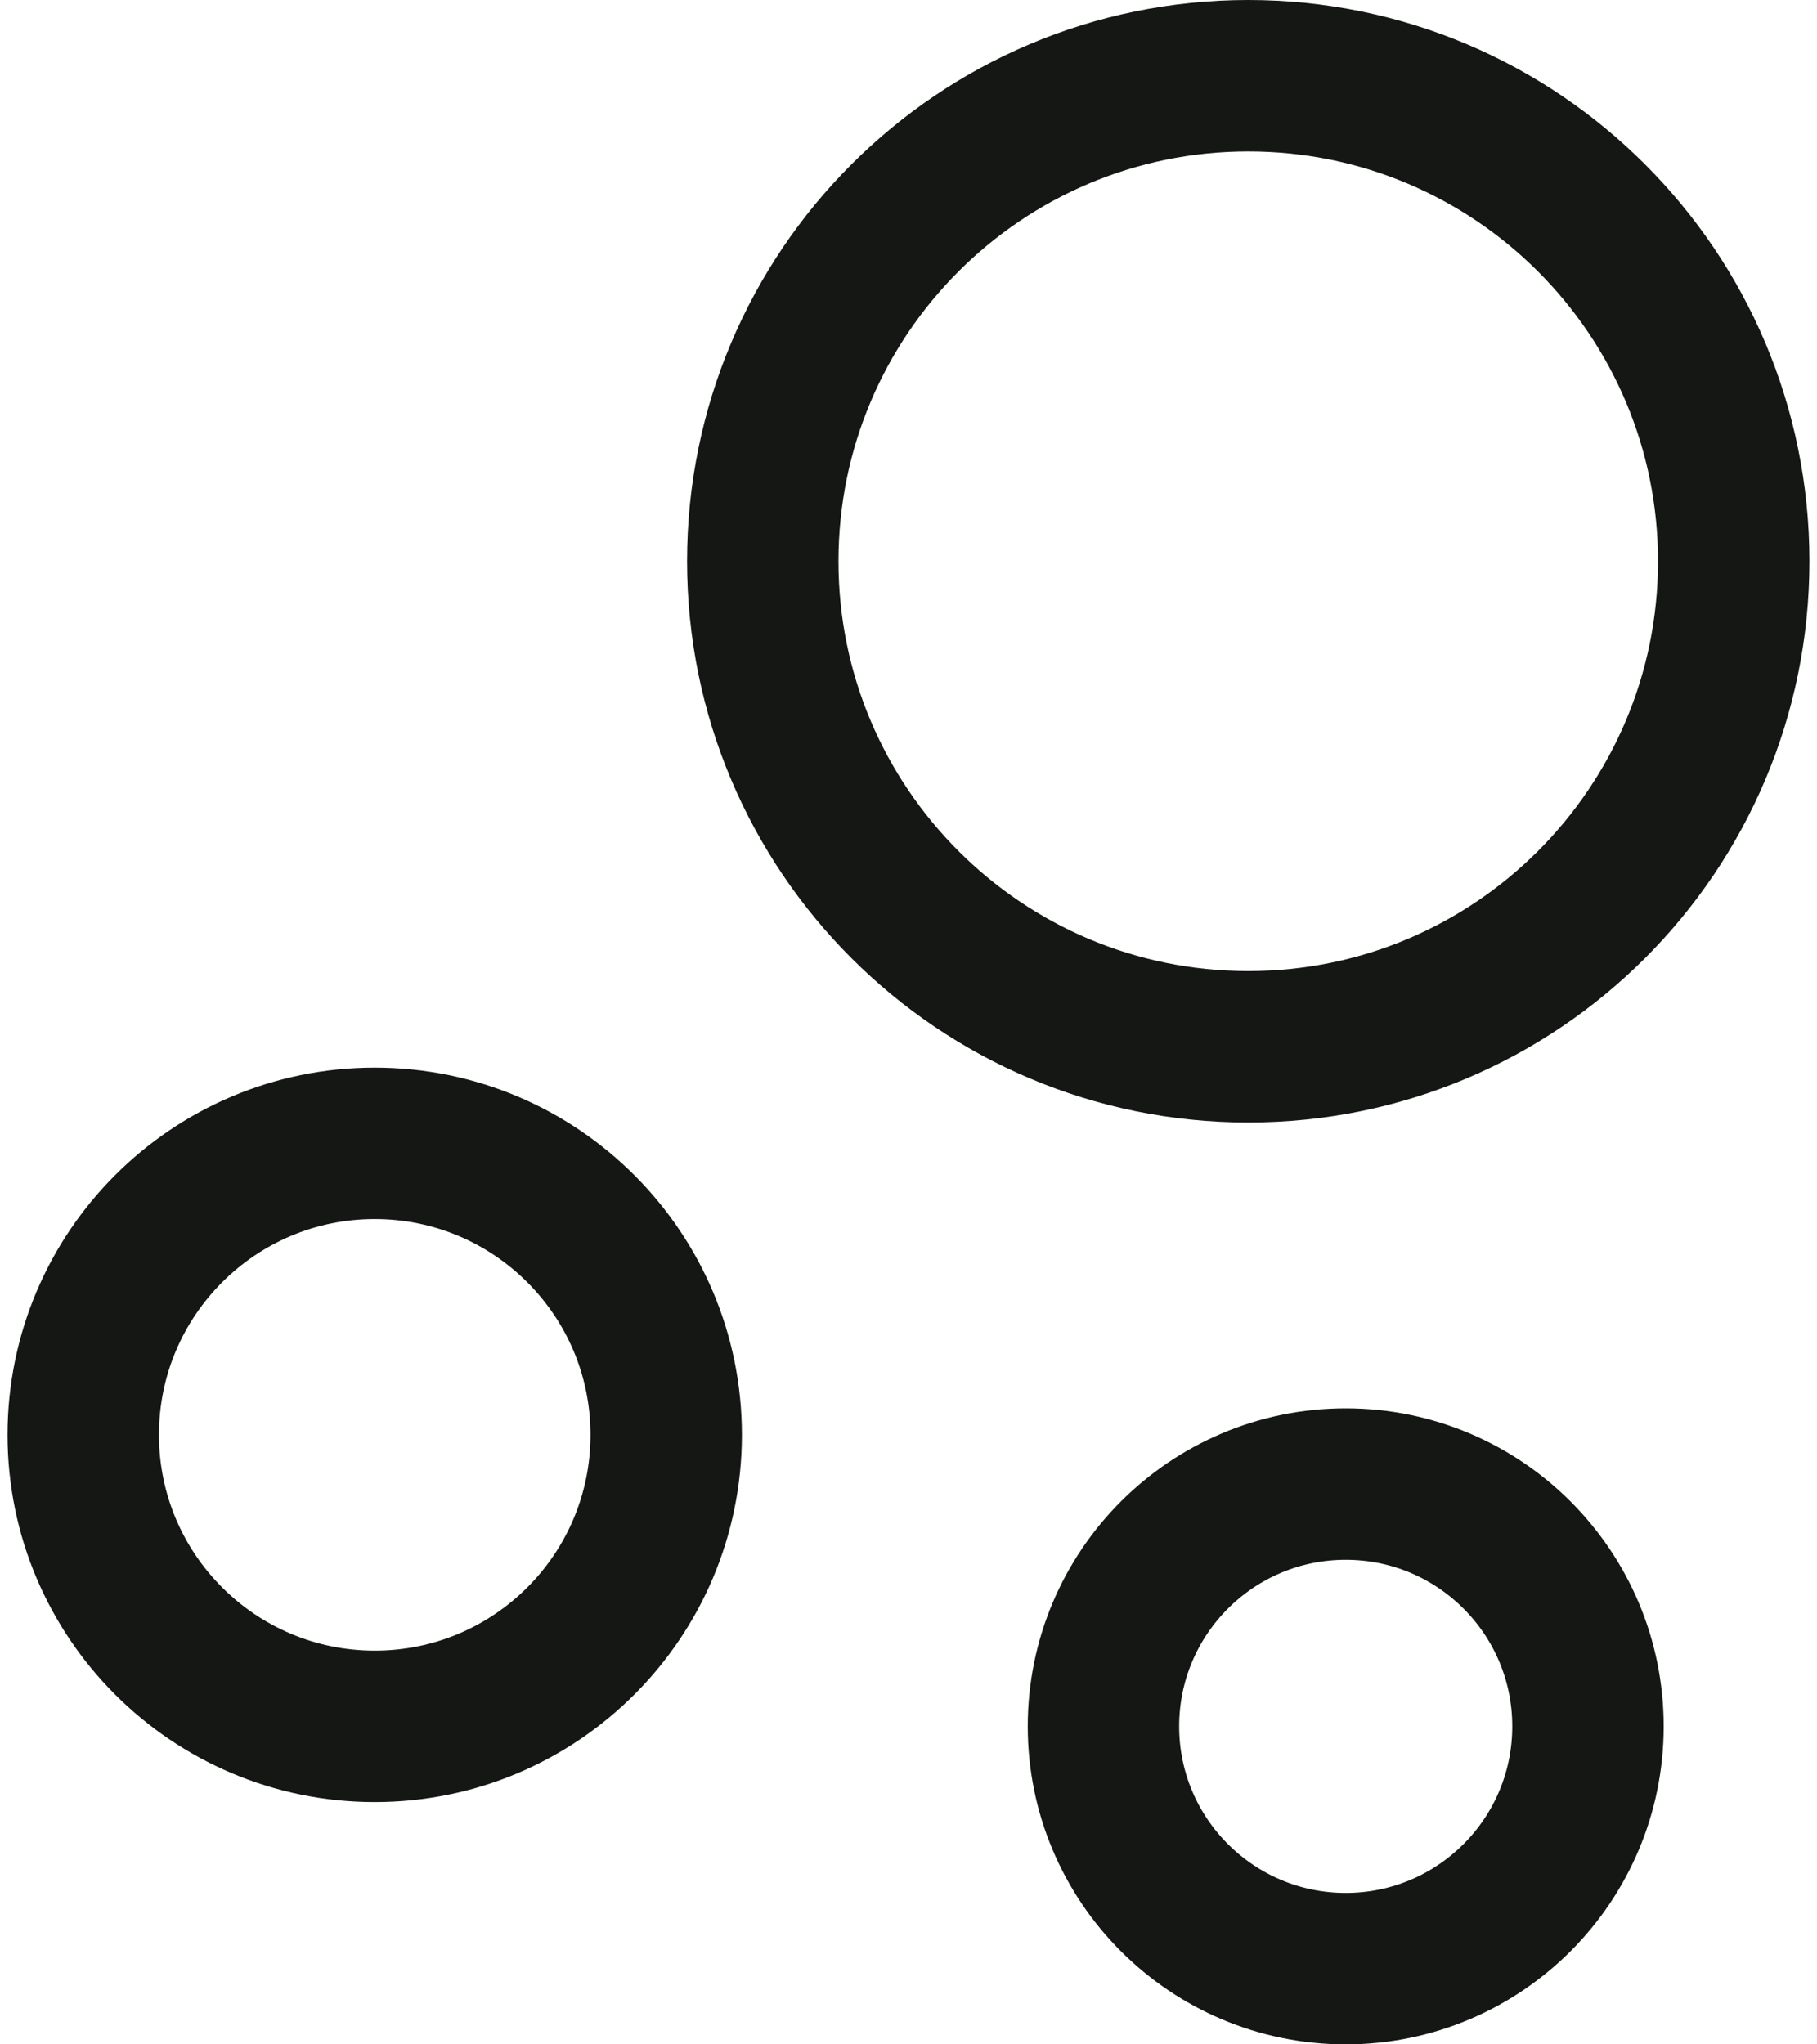
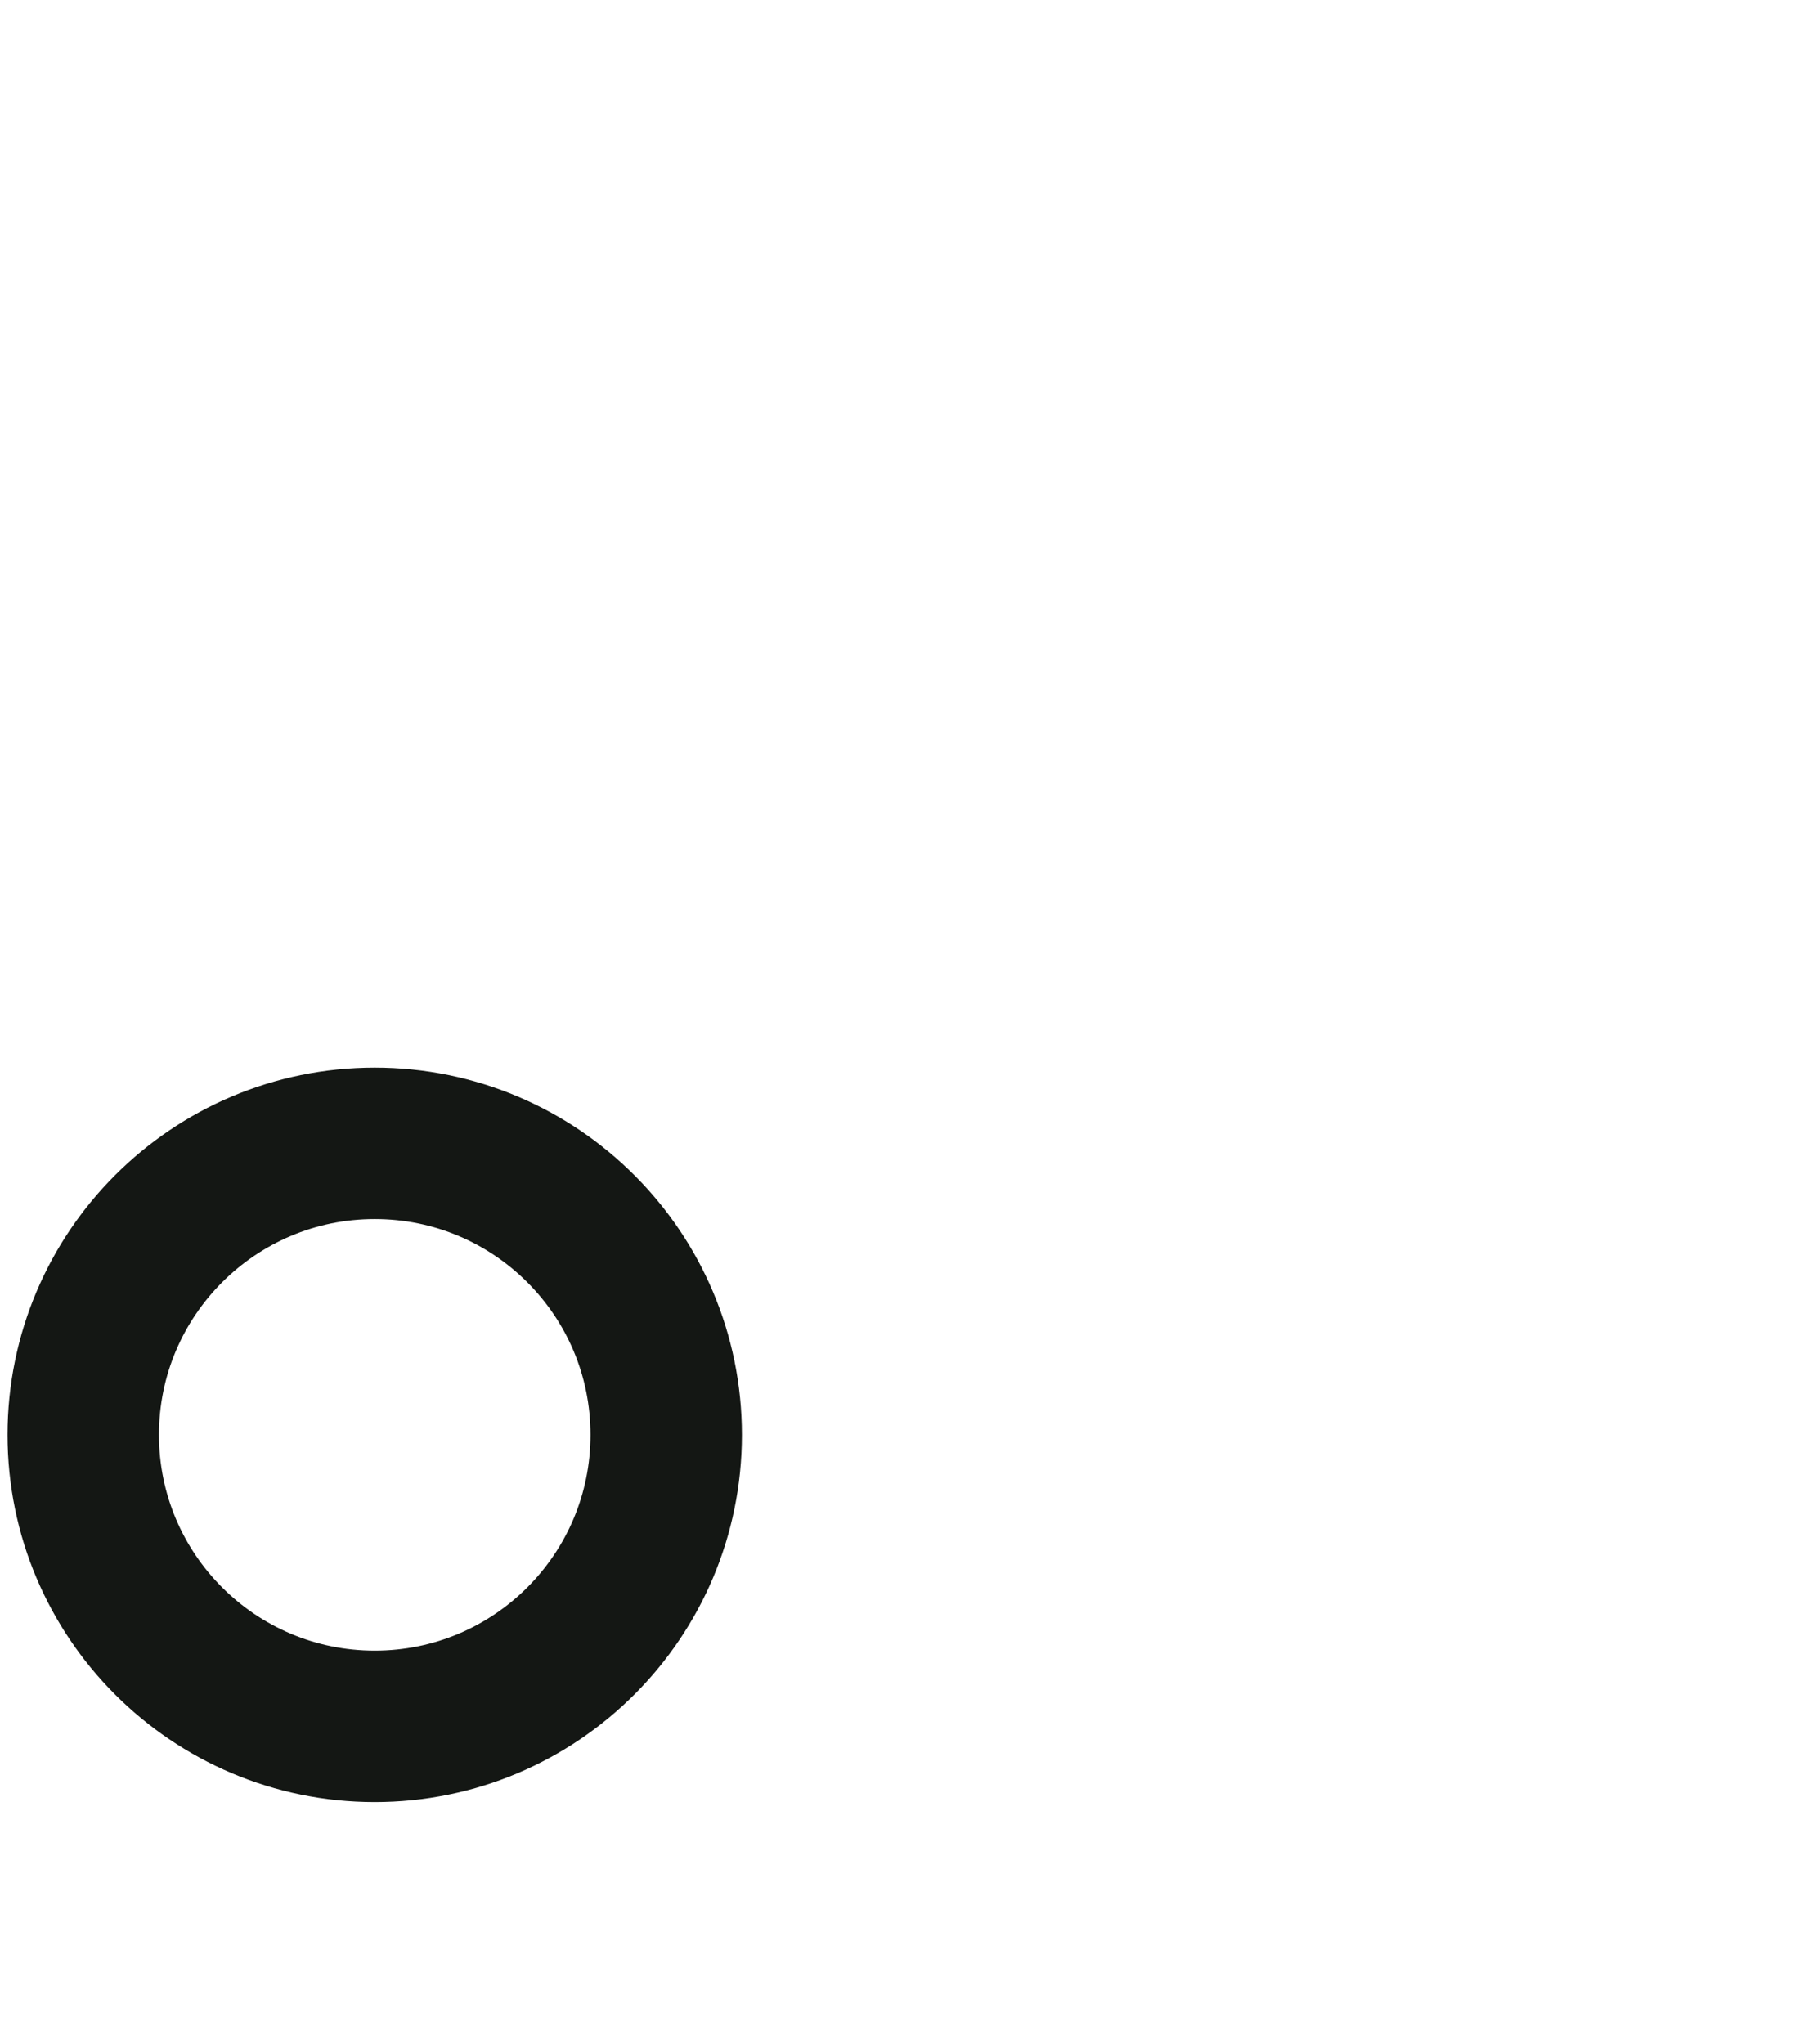
<svg xmlns="http://www.w3.org/2000/svg" width="48" height="54" viewBox="0 0 48 54" fill="none">
-   <path d="M32.975 27.65C40.059 27.65 45.8 21.908 45.8 14.825C45.8 7.742 40.059 2 32.975 2C25.892 2 20.15 7.742 20.15 14.825C20.15 21.908 25.892 27.65 32.975 27.65Z" stroke="#141714" stroke-width="4" stroke-miterlimit="10" />
  <path d="M9.899 45.6C14.152 45.6 17.599 42.153 17.599 37.9C17.599 33.648 14.152 30.2 9.899 30.2C5.647 30.2 2.199 33.648 2.199 37.9C2.199 42.153 5.647 45.6 9.899 45.6Z" stroke="#141714" stroke-width="4" stroke-miterlimit="10" />
-   <path d="M35.55 52C39.085 52 41.95 49.134 41.95 45.6C41.95 42.065 39.085 39.2 35.55 39.2C32.016 39.2 29.15 42.065 29.15 45.6C29.15 49.134 32.016 52 35.55 52Z" stroke="#141714" stroke-width="4" stroke-miterlimit="10" />
</svg>